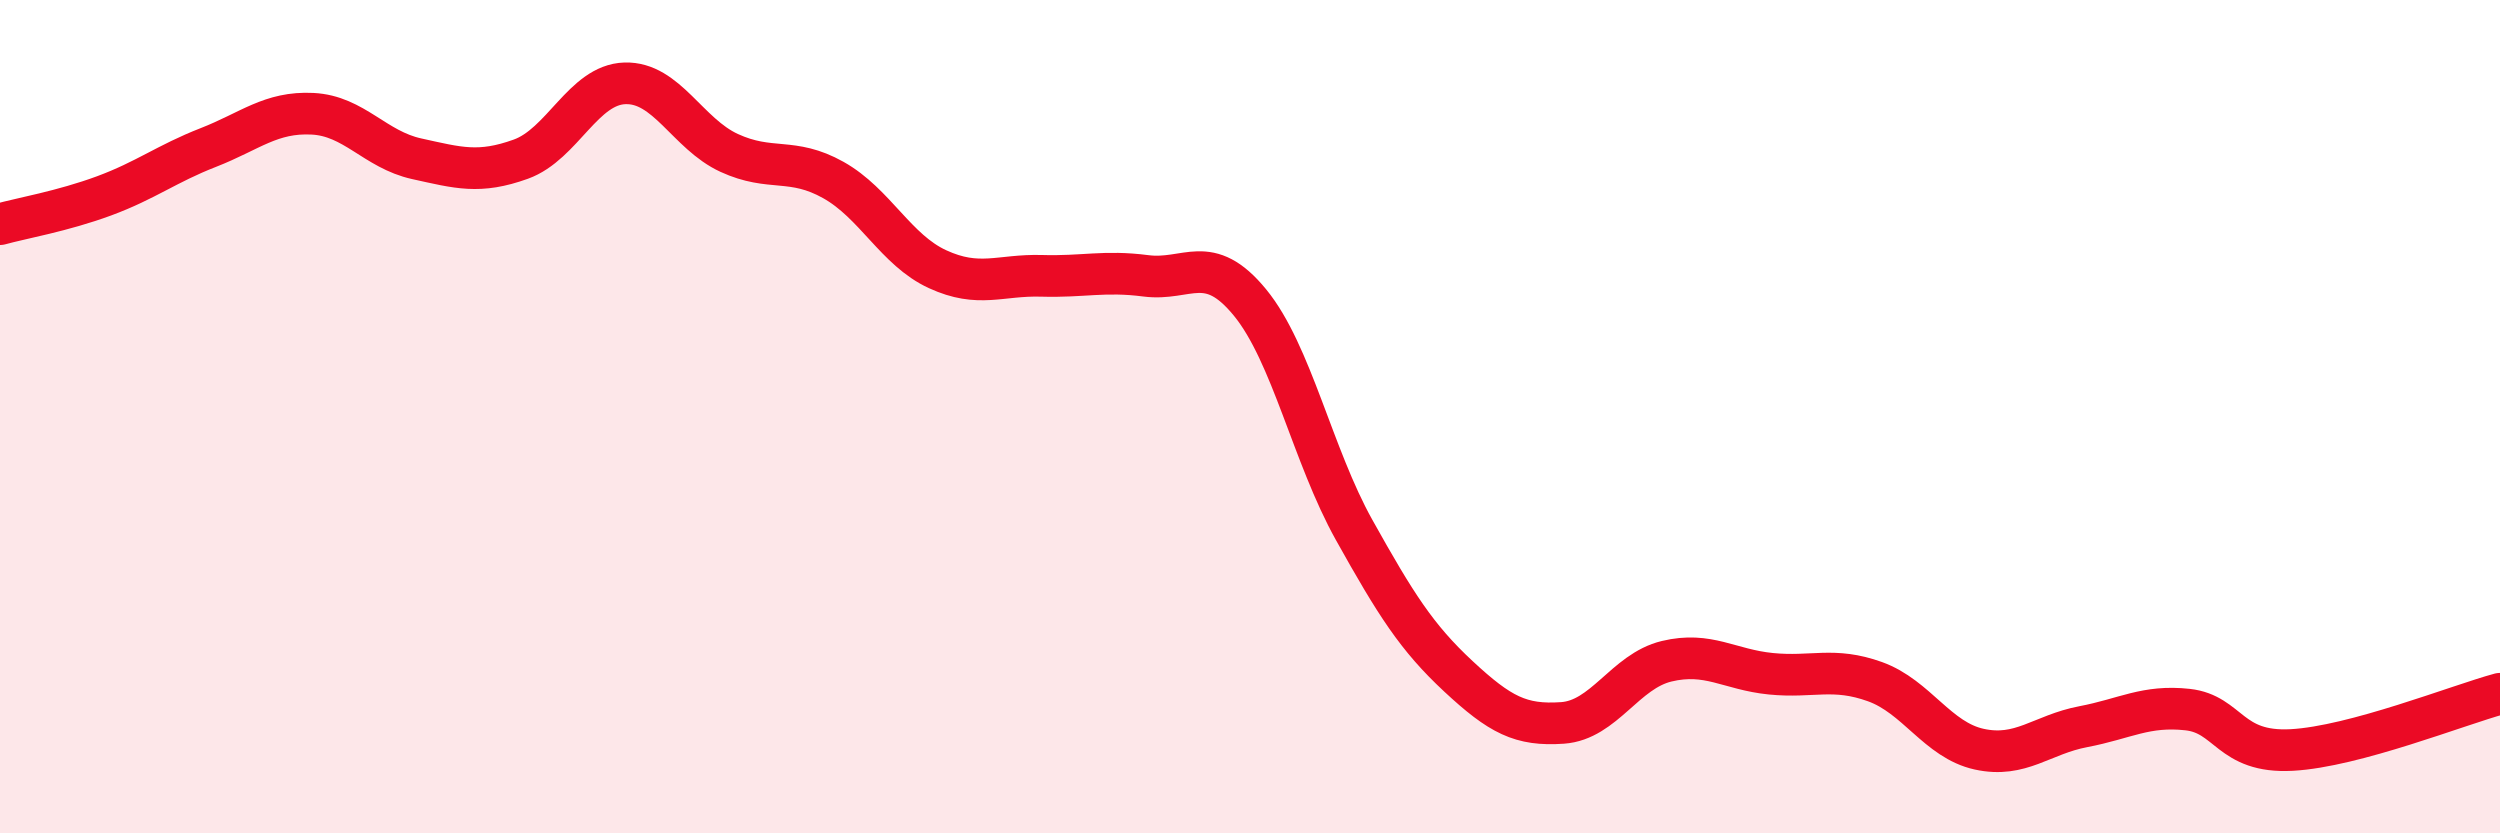
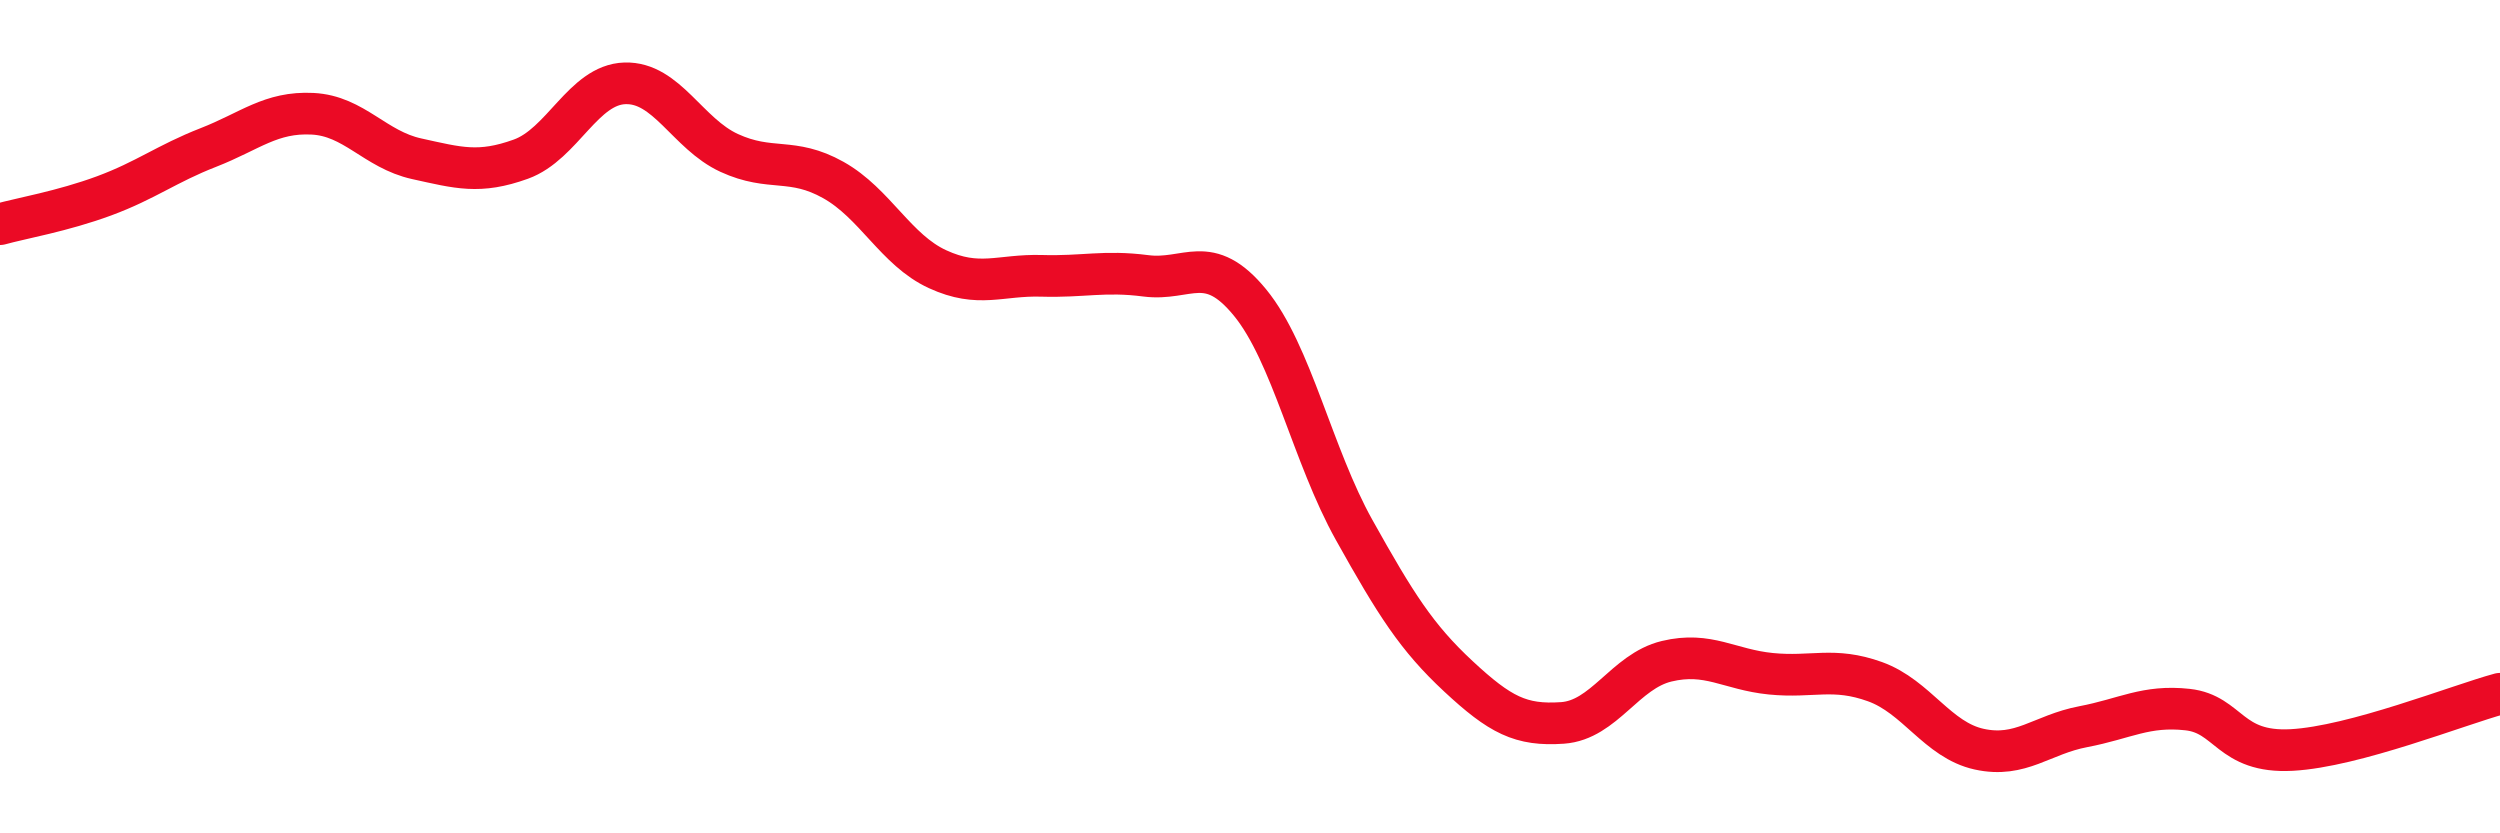
<svg xmlns="http://www.w3.org/2000/svg" width="60" height="20" viewBox="0 0 60 20">
-   <path d="M 0,5.38 C 0.5,5.24 1.5,5.07 2.5,4.7 C 3.5,4.33 4,3.93 5,3.54 C 6,3.15 6.5,2.68 7.5,2.73 C 8.5,2.78 9,3.59 10,3.81 C 11,4.03 11.5,4.18 12.5,3.82 C 13.5,3.46 14,2.03 15,2 C 16,1.97 16.5,3.21 17.5,3.67 C 18.5,4.13 19,3.76 20,4.32 C 21,4.88 21.5,6 22.5,6.46 C 23.5,6.92 24,6.59 25,6.62 C 26,6.65 26.5,6.49 27.5,6.62 C 28.5,6.75 29,6.04 30,7.26 C 31,8.48 31.5,10.93 32.5,12.72 C 33.5,14.51 34,15.3 35,16.23 C 36,17.16 36.5,17.42 37.5,17.35 C 38.5,17.28 39,16.11 40,15.87 C 41,15.63 41.5,16.07 42.5,16.17 C 43.5,16.27 44,16 45,16.36 C 46,16.72 46.5,17.76 47.5,17.98 C 48.5,18.2 49,17.63 50,17.44 C 51,17.25 51.5,16.92 52.5,17.03 C 53.5,17.14 53.5,18.08 55,18 C 56.5,17.92 59,16.92 60,16.65L60 20L0 20Z" fill="#EB0A25" opacity="0.1" stroke-linecap="round" stroke-linejoin="round" />
  <path d="M 0,5.38 C 0.5,5.24 1.5,5.07 2.5,4.7 C 3.5,4.33 4,3.93 5,3.54 C 6,3.15 6.5,2.68 7.5,2.73 C 8.5,2.78 9,3.59 10,3.81 C 11,4.03 11.5,4.18 12.5,3.82 C 13.5,3.46 14,2.03 15,2 C 16,1.97 16.5,3.21 17.5,3.67 C 18.5,4.13 19,3.76 20,4.32 C 21,4.88 21.5,6 22.5,6.46 C 23.5,6.92 24,6.59 25,6.62 C 26,6.65 26.5,6.49 27.5,6.62 C 28.5,6.75 29,6.04 30,7.26 C 31,8.48 31.5,10.93 32.5,12.72 C 33.5,14.51 34,15.3 35,16.23 C 36,17.16 36.5,17.42 37.5,17.35 C 38.5,17.28 39,16.11 40,15.87 C 41,15.63 41.5,16.07 42.5,16.17 C 43.5,16.27 44,16 45,16.36 C 46,16.72 46.5,17.76 47.5,17.98 C 48.5,18.2 49,17.63 50,17.44 C 51,17.25 51.5,16.92 52.5,17.03 C 53.5,17.14 53.5,18.08 55,18 C 56.5,17.92 59,16.92 60,16.65" stroke="#EB0A25" stroke-width="1" fill="none" stroke-linecap="round" stroke-linejoin="round" />
</svg>